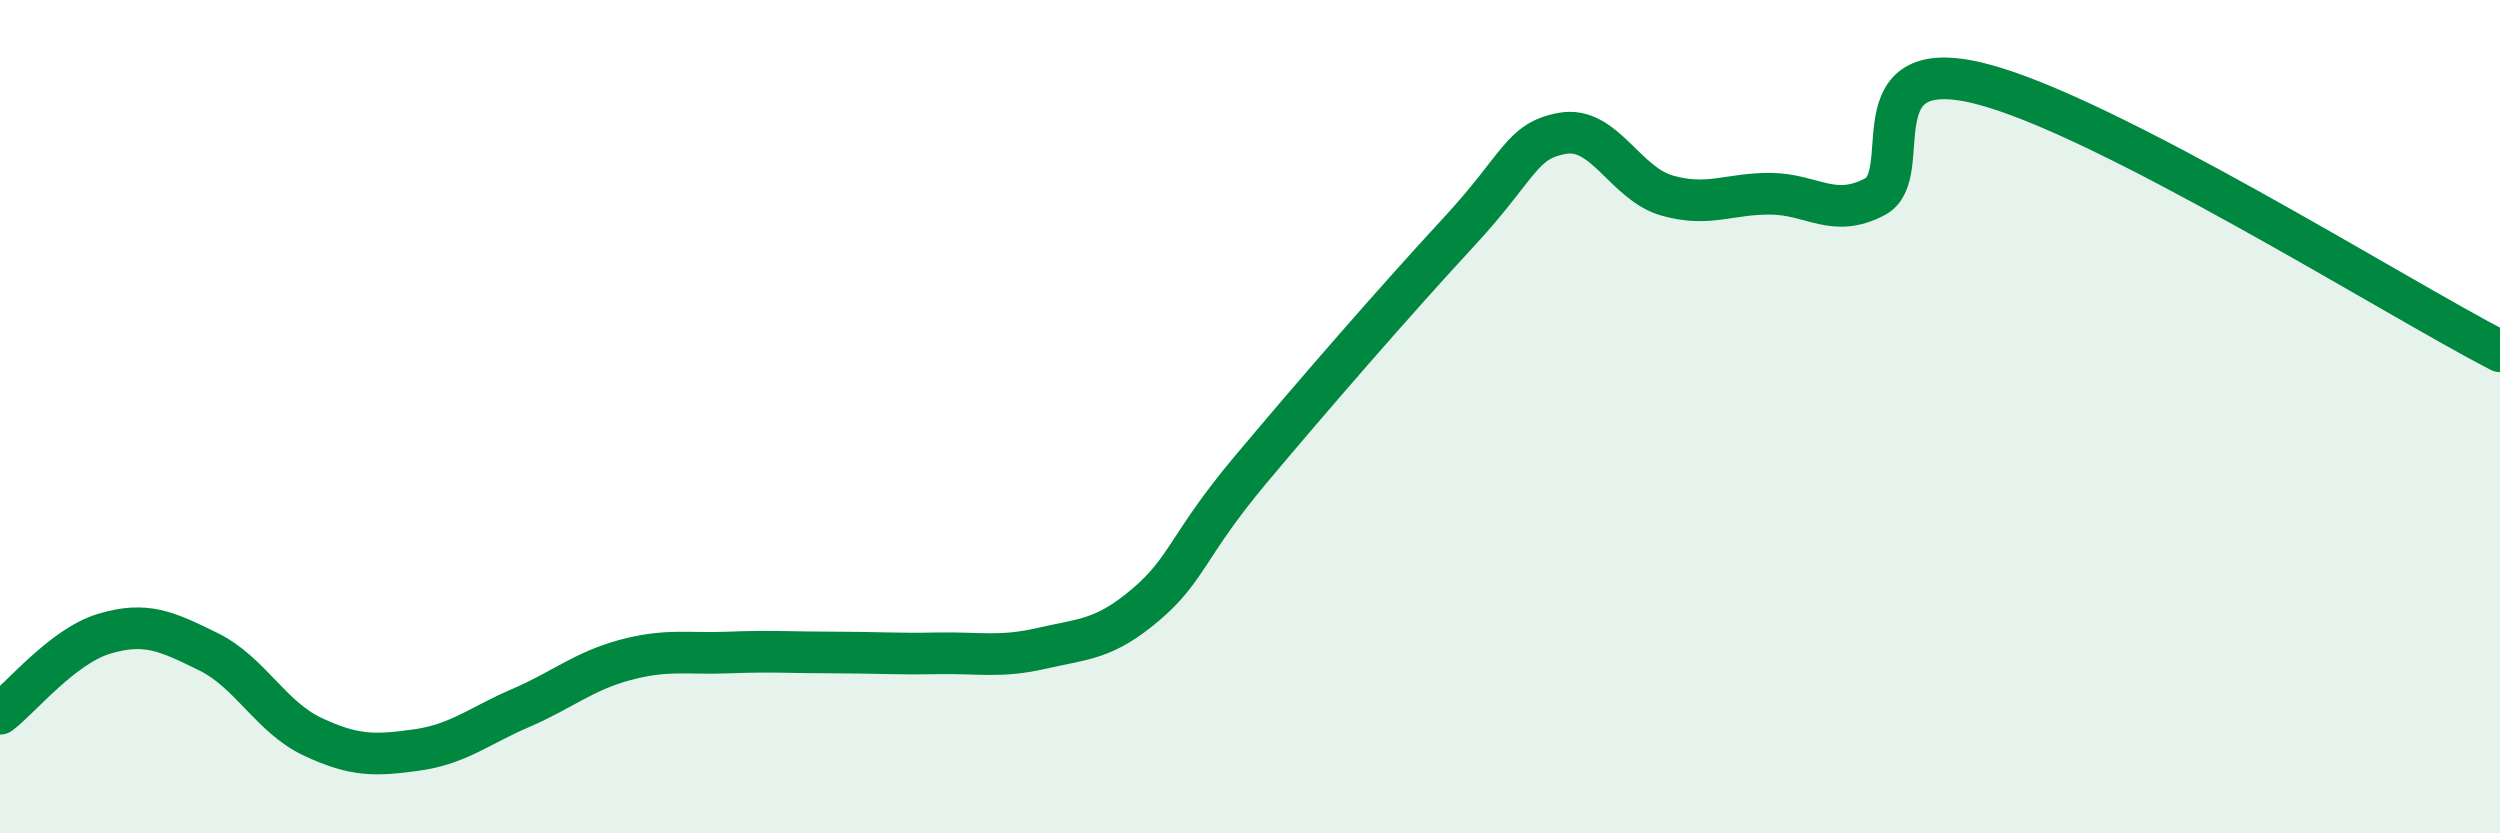
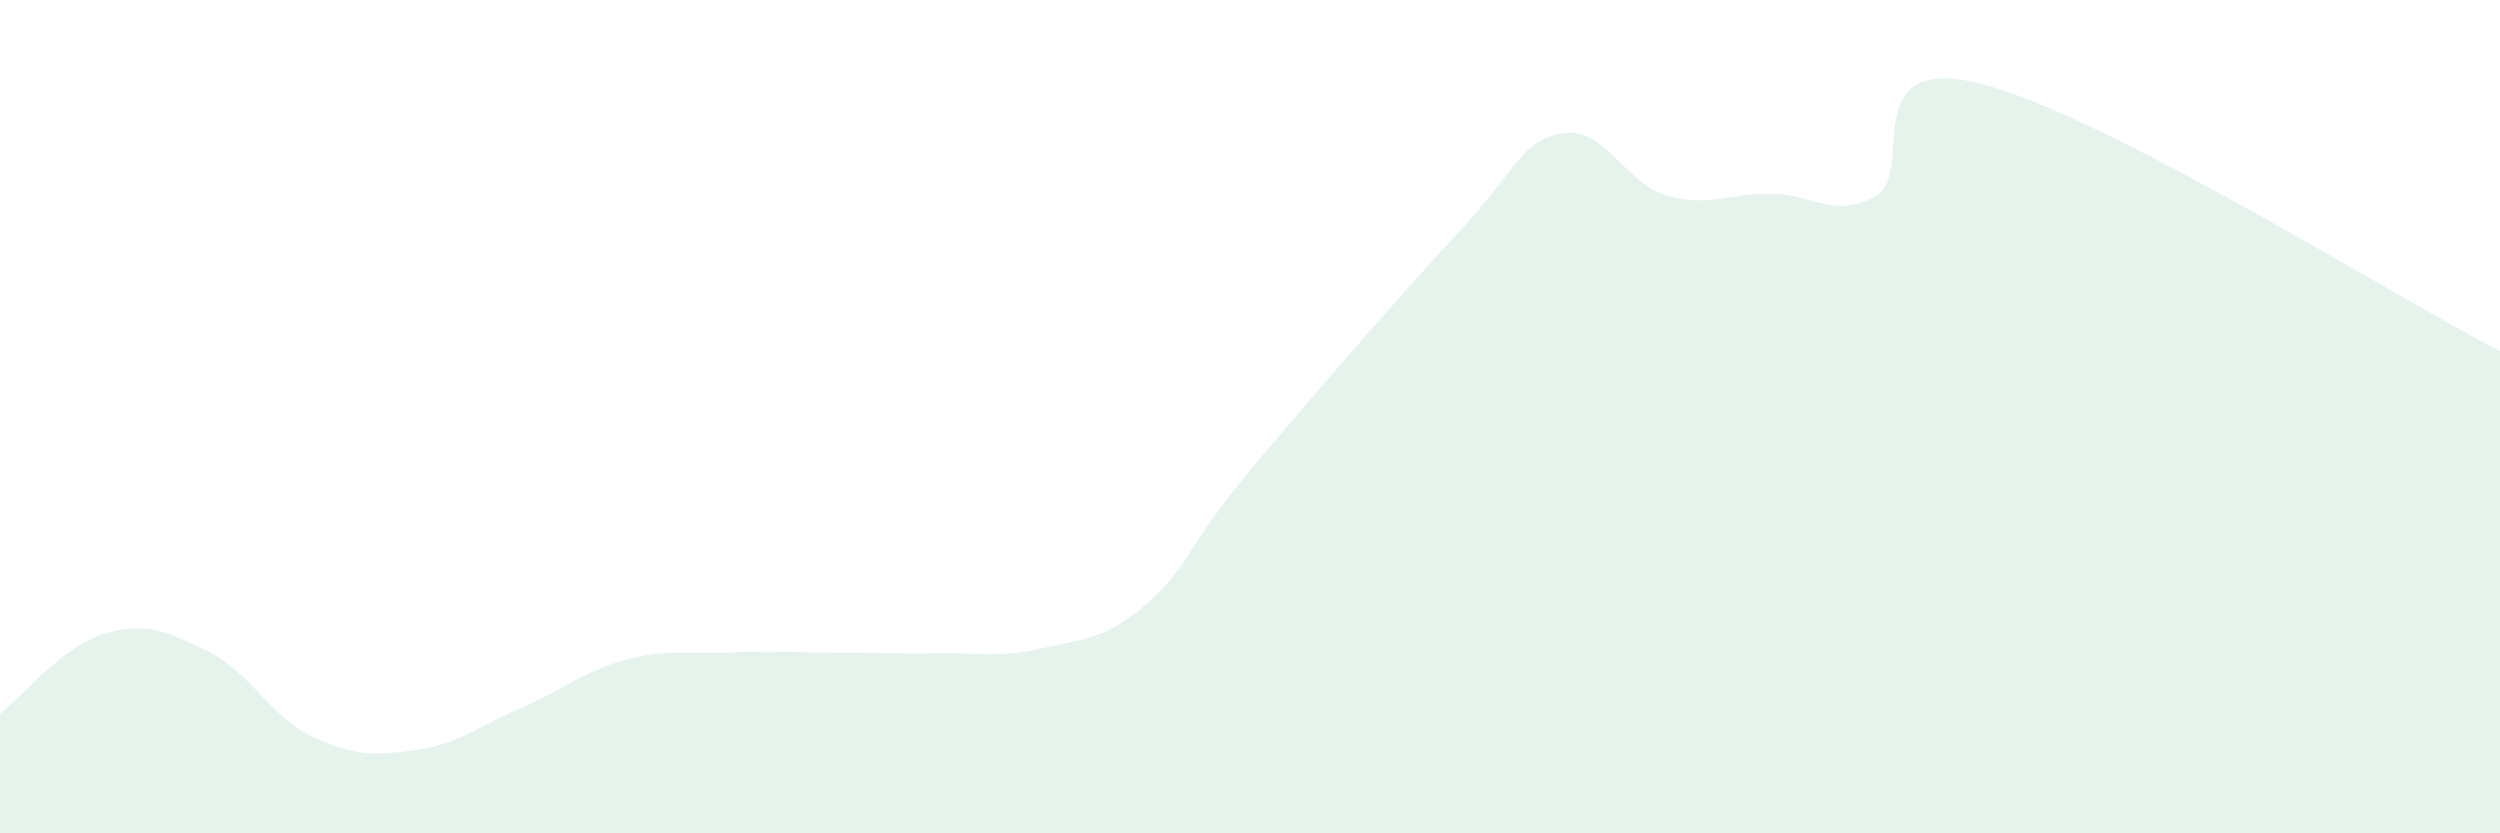
<svg xmlns="http://www.w3.org/2000/svg" width="60" height="20" viewBox="0 0 60 20">
  <path d="M 0,17.13 C 0.5,16.75 1.5,15.51 2.5,15.21 C 3.5,14.91 4,15.15 5,15.64 C 6,16.13 6.5,17.21 7.5,17.68 C 8.5,18.15 9,18.14 10,18 C 11,17.86 11.5,17.42 12.5,16.99 C 13.5,16.56 14,16.11 15,15.84 C 16,15.57 16.5,15.7 17.5,15.66 C 18.5,15.62 19,15.66 20,15.66 C 21,15.66 21.5,15.7 22.5,15.68 C 23.5,15.66 24,15.79 25,15.56 C 26,15.33 26.5,15.36 27.5,14.51 C 28.5,13.66 28.5,13.08 30,11.29 C 31.5,9.5 33.5,7.2 35,5.58 C 36.5,3.96 36.5,3.38 37.5,3.2 C 38.5,3.02 39,4.4 40,4.69 C 41,4.98 41.5,4.64 42.5,4.65 C 43.5,4.66 44,5.25 45,4.72 C 46,4.19 44.5,1.26 47.5,2 C 50.5,2.74 57.5,7.14 60,8.43L60 20L0 20Z" fill="#008740" opacity="0.1" stroke-linecap="round" stroke-linejoin="round" />
-   <path d="M 0,17.13 C 0.5,16.75 1.5,15.51 2.5,15.21 C 3.5,14.91 4,15.15 5,15.64 C 6,16.13 6.5,17.21 7.5,17.68 C 8.5,18.15 9,18.14 10,18 C 11,17.86 11.5,17.42 12.5,16.99 C 13.5,16.56 14,16.11 15,15.84 C 16,15.57 16.5,15.7 17.5,15.66 C 18.5,15.62 19,15.66 20,15.66 C 21,15.66 21.5,15.7 22.5,15.68 C 23.5,15.66 24,15.79 25,15.56 C 26,15.33 26.5,15.36 27.5,14.51 C 28.5,13.66 28.5,13.08 30,11.29 C 31.5,9.5 33.5,7.2 35,5.58 C 36.5,3.96 36.5,3.38 37.5,3.2 C 38.5,3.02 39,4.4 40,4.69 C 41,4.98 41.5,4.64 42.5,4.65 C 43.5,4.66 44,5.25 45,4.72 C 46,4.19 44.5,1.26 47.5,2 C 50.5,2.74 57.5,7.14 60,8.43" stroke="#008740" stroke-width="1" fill="none" stroke-linecap="round" stroke-linejoin="round" />
</svg>